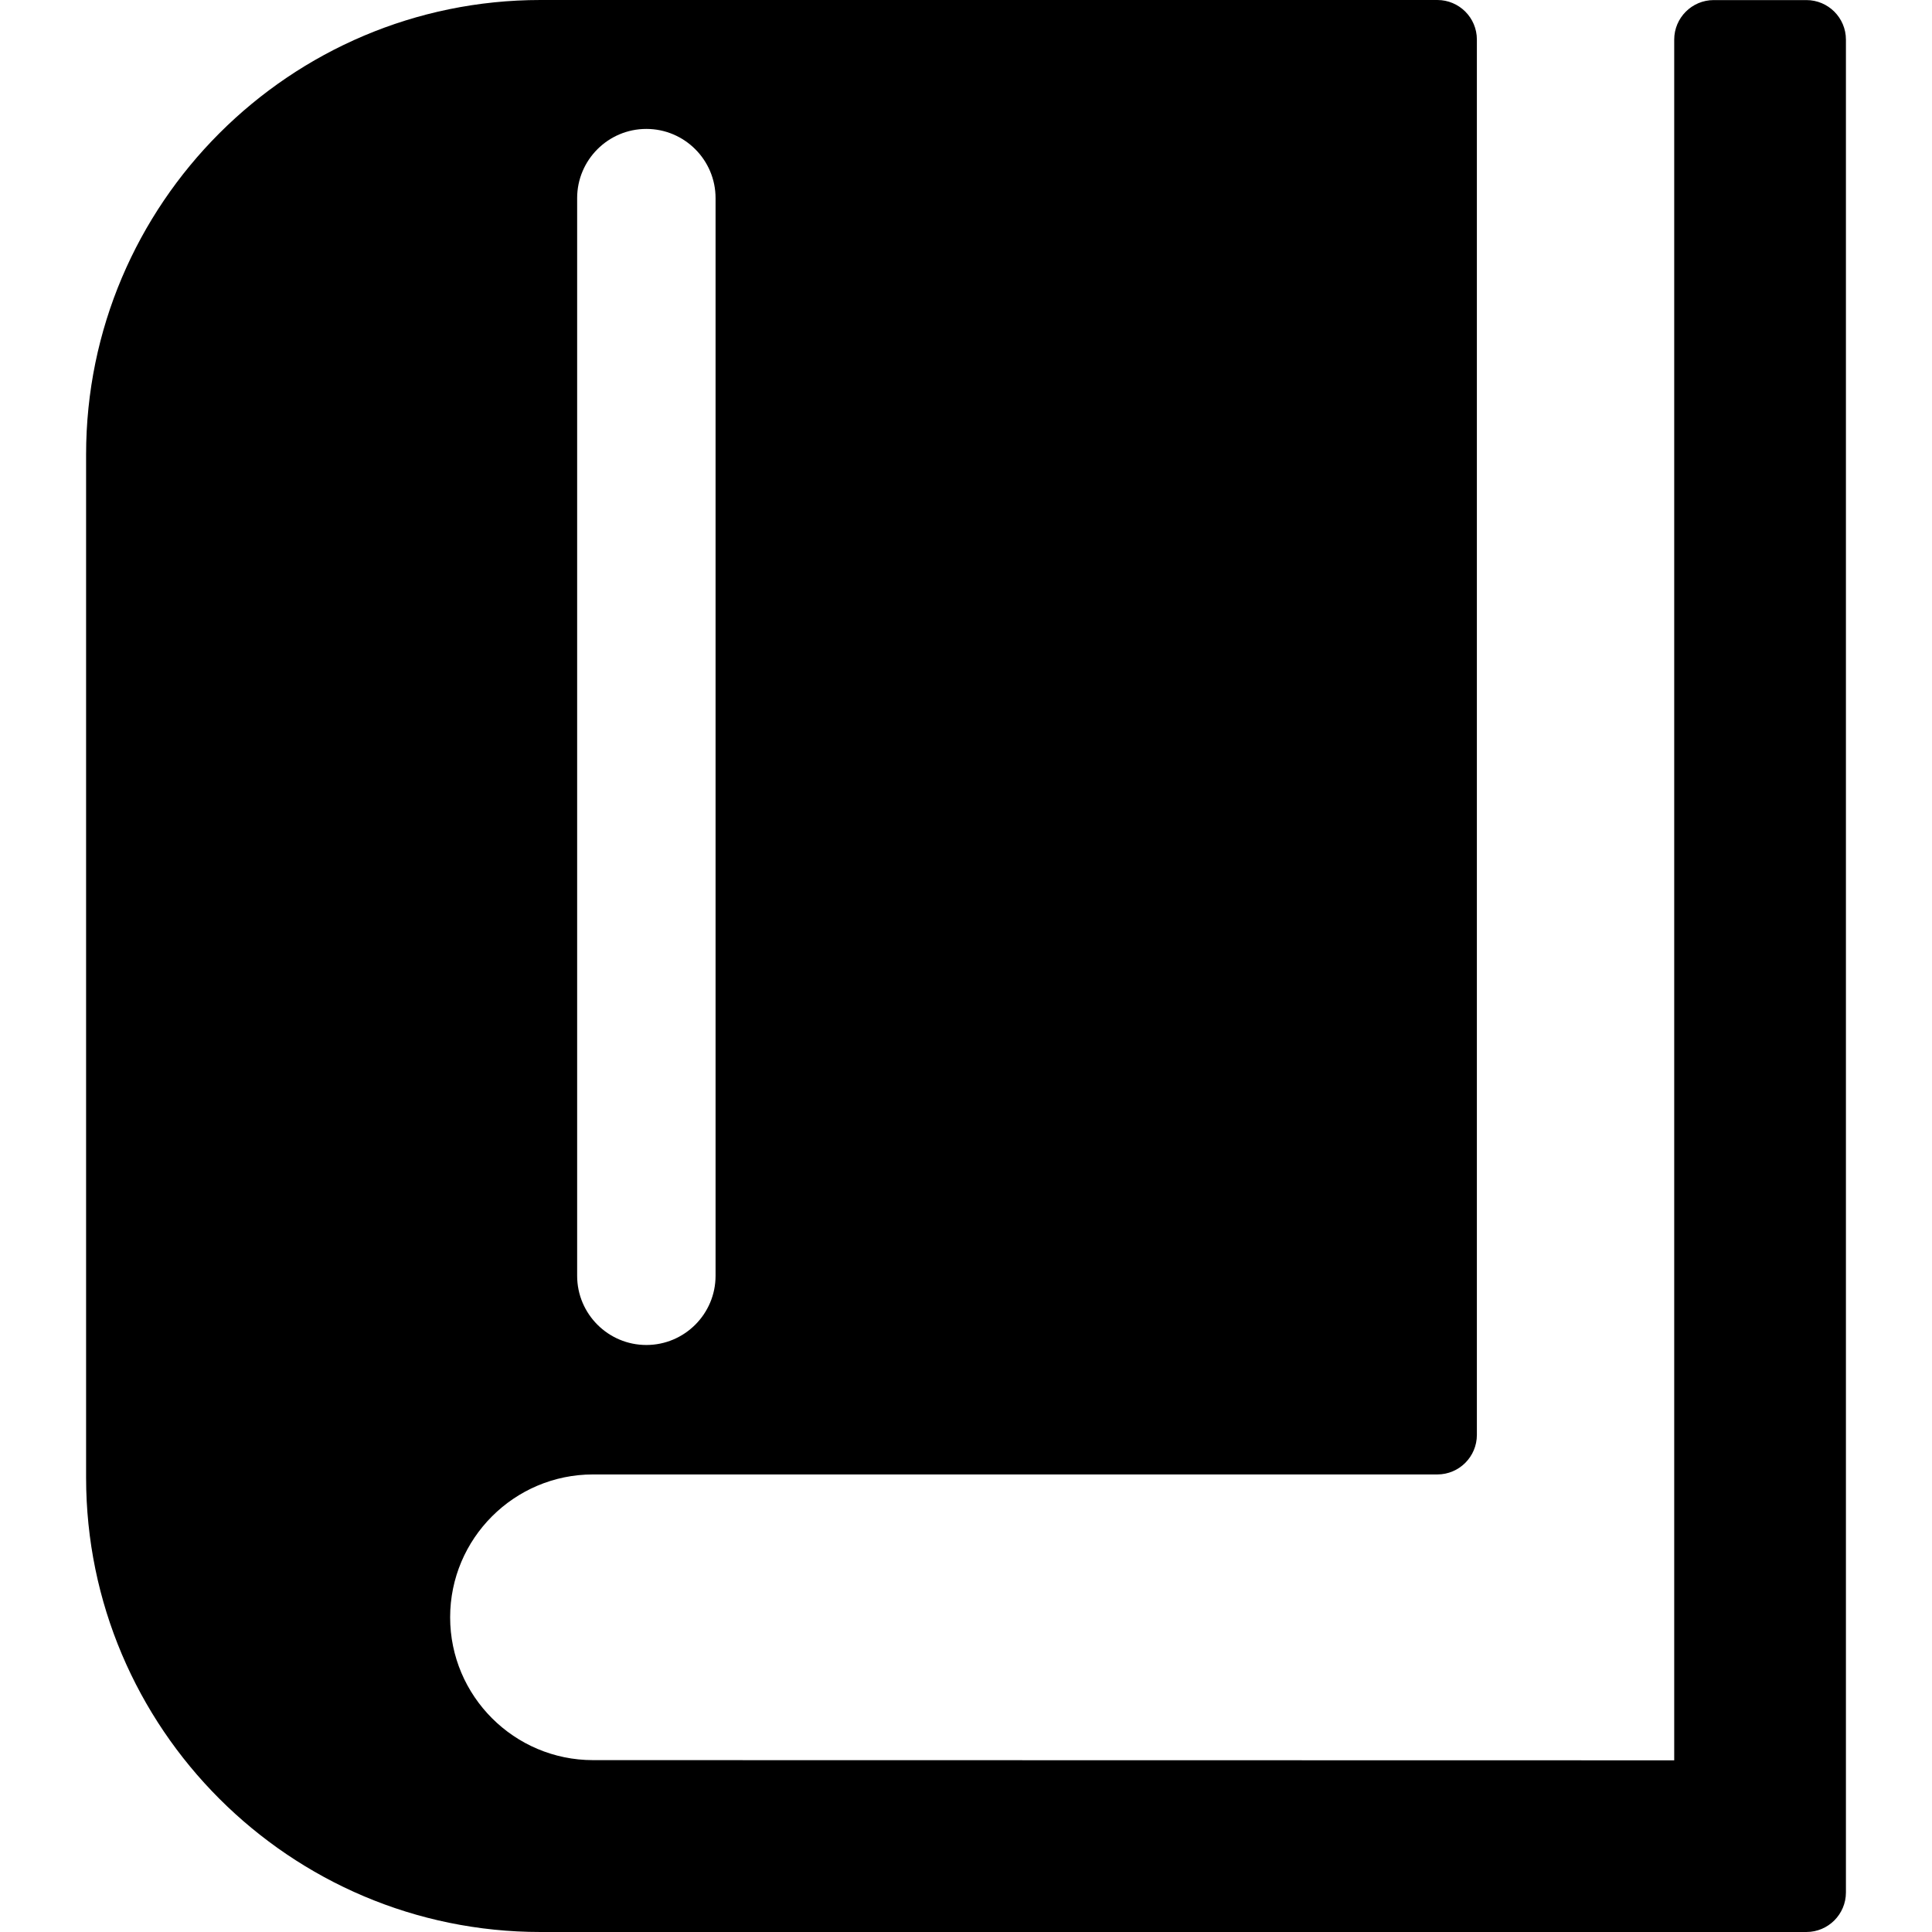
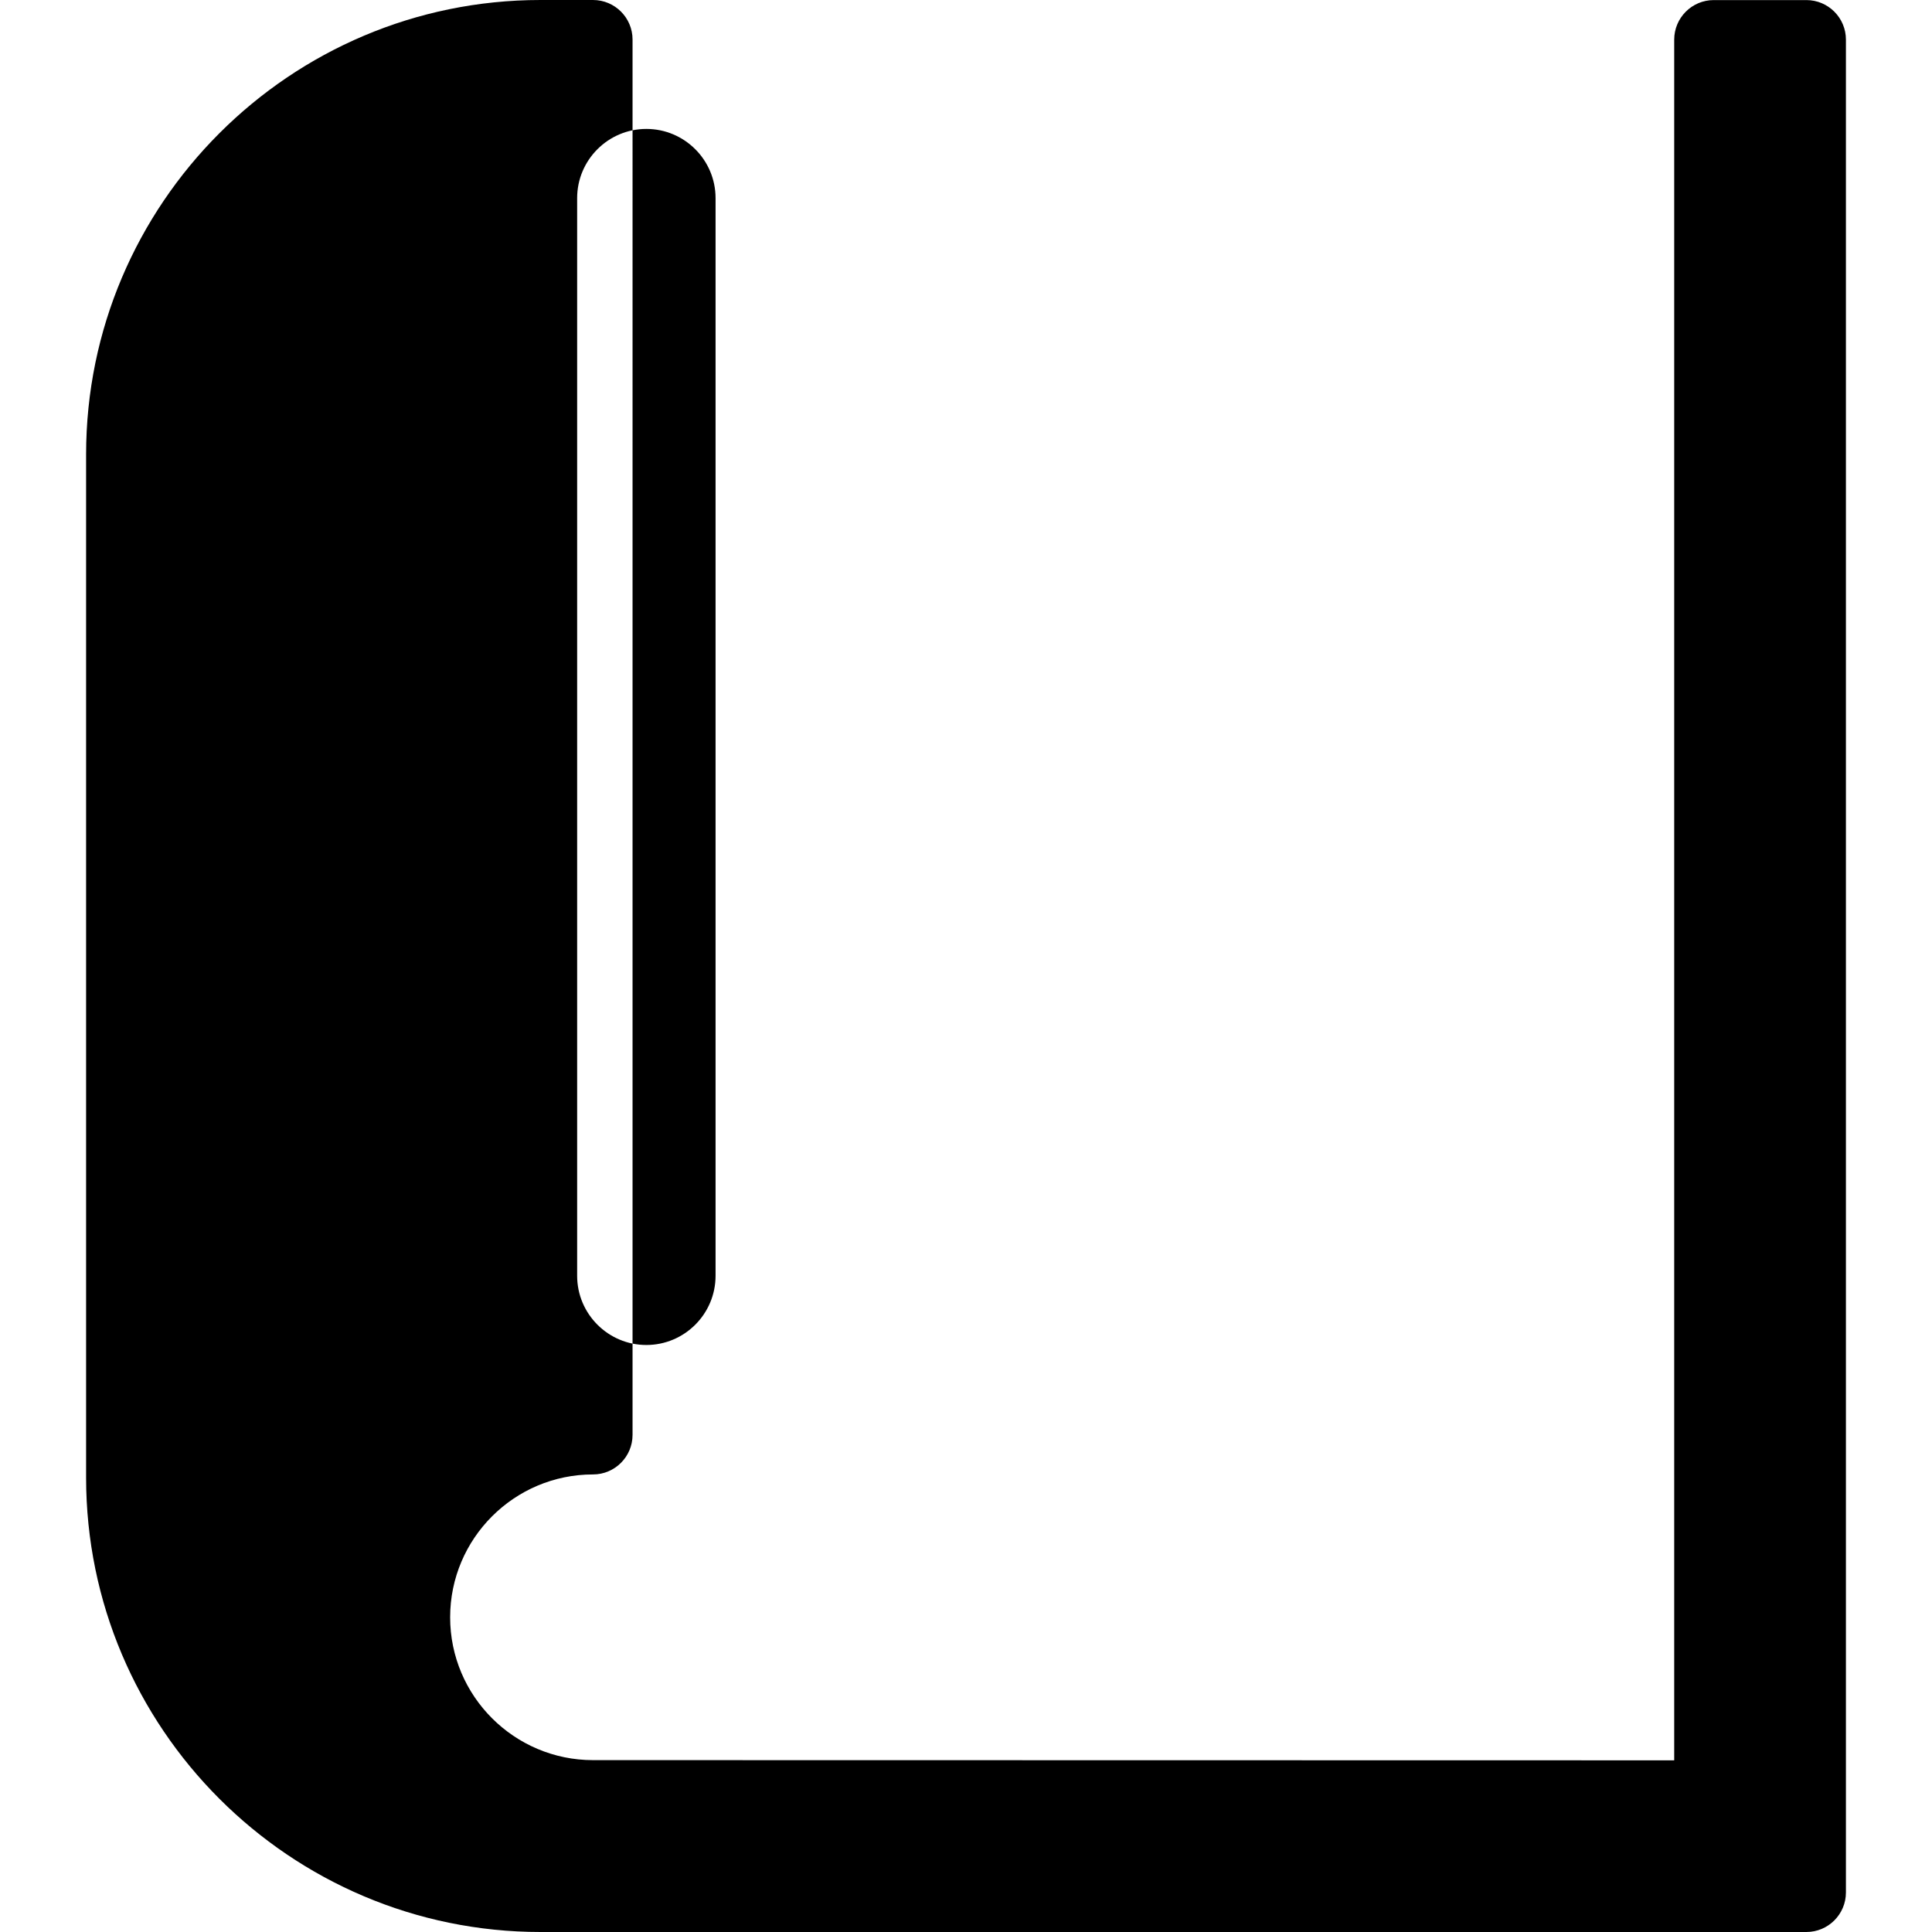
<svg xmlns="http://www.w3.org/2000/svg" fill="#000000" version="1.1" id="Capa_1" width="800px" height="800px" viewBox="0 0 97.707 97.707" xml:space="preserve">
  <g>
-     <path d="M91.354,0.004H86.67c-1.104,0-2,0.896-2,2v87.021l-54.68-0.01c-3.983,0-7.225-3.24-7.225-7.223s3.241-7.225,7.225-7.225   H72.69c1.104,0,2-0.896,2-2V2c0-1.104-0.896-2-2-2H27.337C14.665,0,4.354,10.311,4.354,22.985v51.74   c0,12.672,10.311,22.982,22.984,22.982h64.016c1.104,0,2-0.896,2-2V2.004C93.354,0.9,92.457,0.004,91.354,0.004z M29.188,10.02   c0-1.93,1.57-3.5,3.5-3.5s3.5,1.57,3.5,3.5v54.5c0,1.931-1.57,3.5-3.5,3.5s-3.5-1.569-3.5-3.5V10.02z" />
+     <path d="M91.354,0.004H86.67c-1.104,0-2,0.896-2,2v87.021l-54.68-0.01c-3.983,0-7.225-3.24-7.225-7.223s3.241-7.225,7.225-7.225   c1.104,0,2-0.896,2-2V2c0-1.104-0.896-2-2-2H27.337C14.665,0,4.354,10.311,4.354,22.985v51.74   c0,12.672,10.311,22.982,22.984,22.982h64.016c1.104,0,2-0.896,2-2V2.004C93.354,0.9,92.457,0.004,91.354,0.004z M29.188,10.02   c0-1.93,1.57-3.5,3.5-3.5s3.5,1.57,3.5,3.5v54.5c0,1.931-1.57,3.5-3.5,3.5s-3.5-1.569-3.5-3.5V10.02z" />
  </g>
</svg>